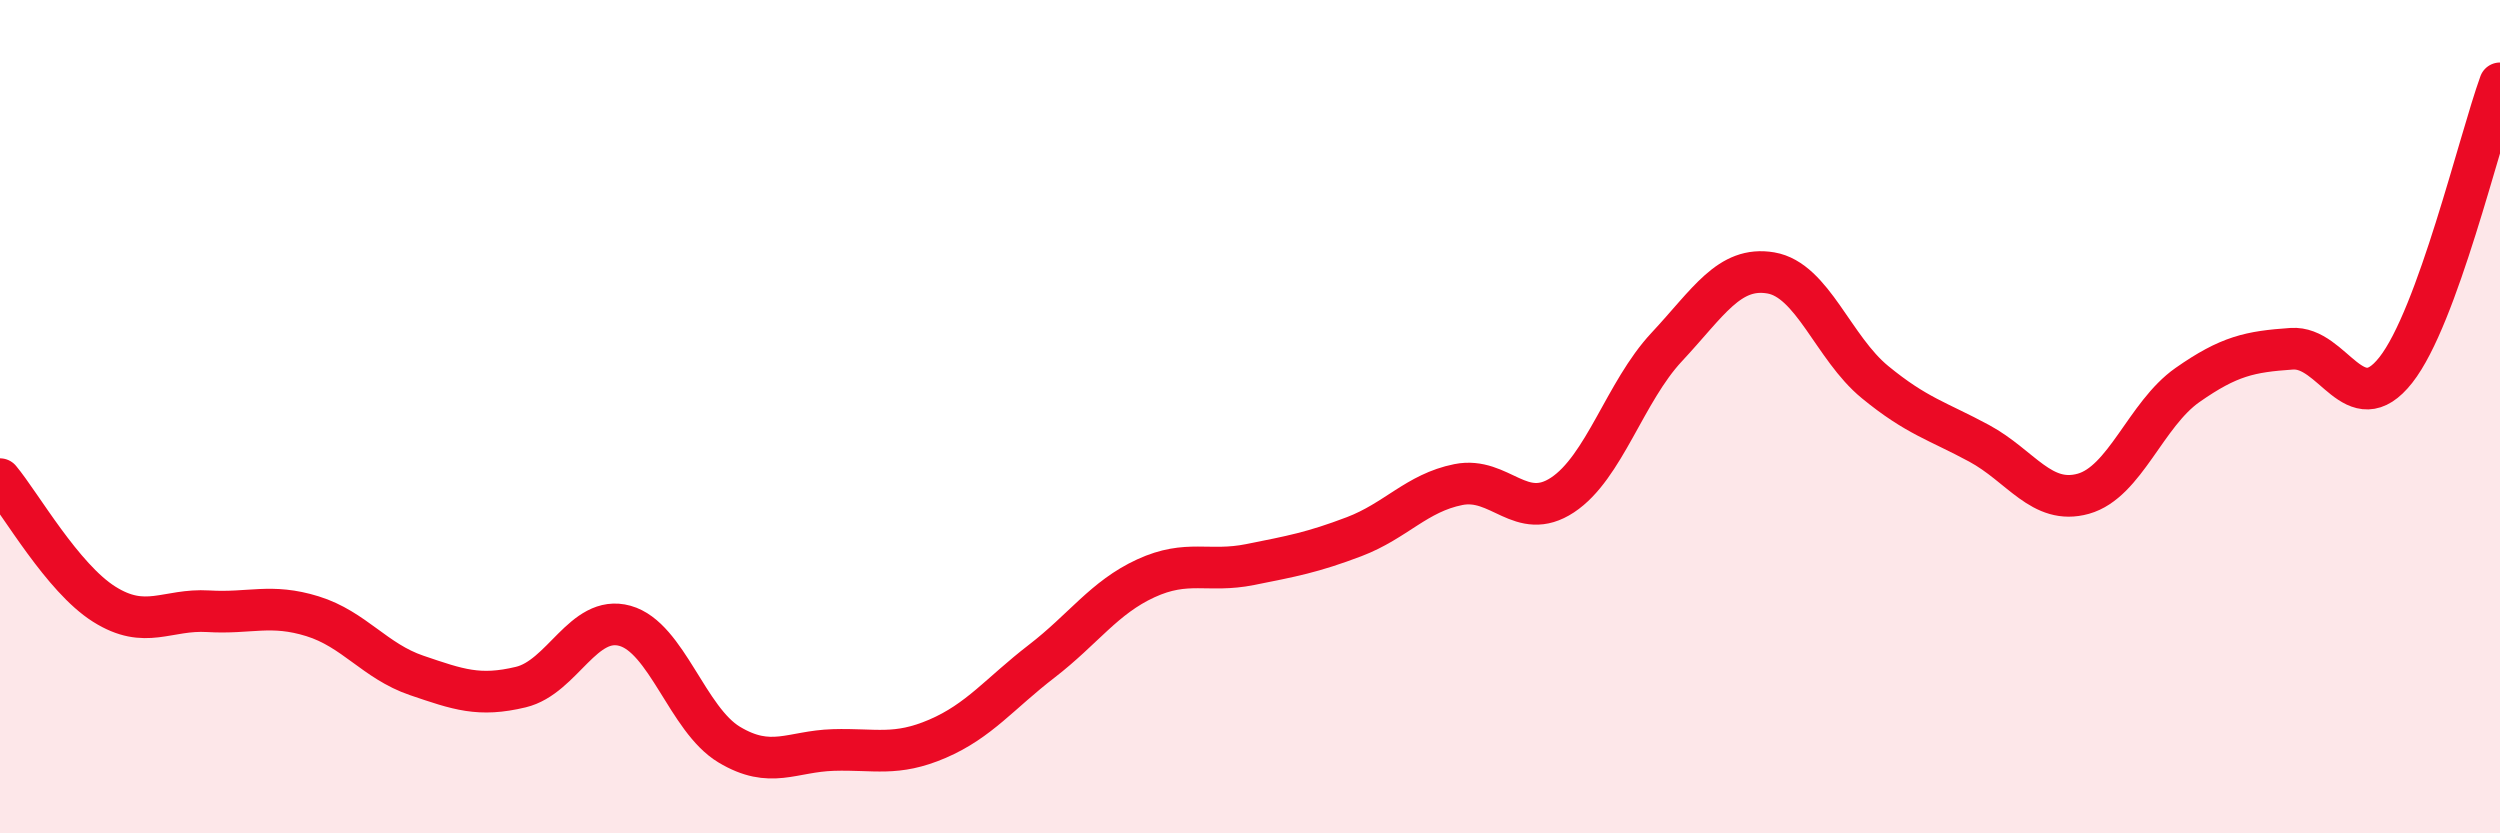
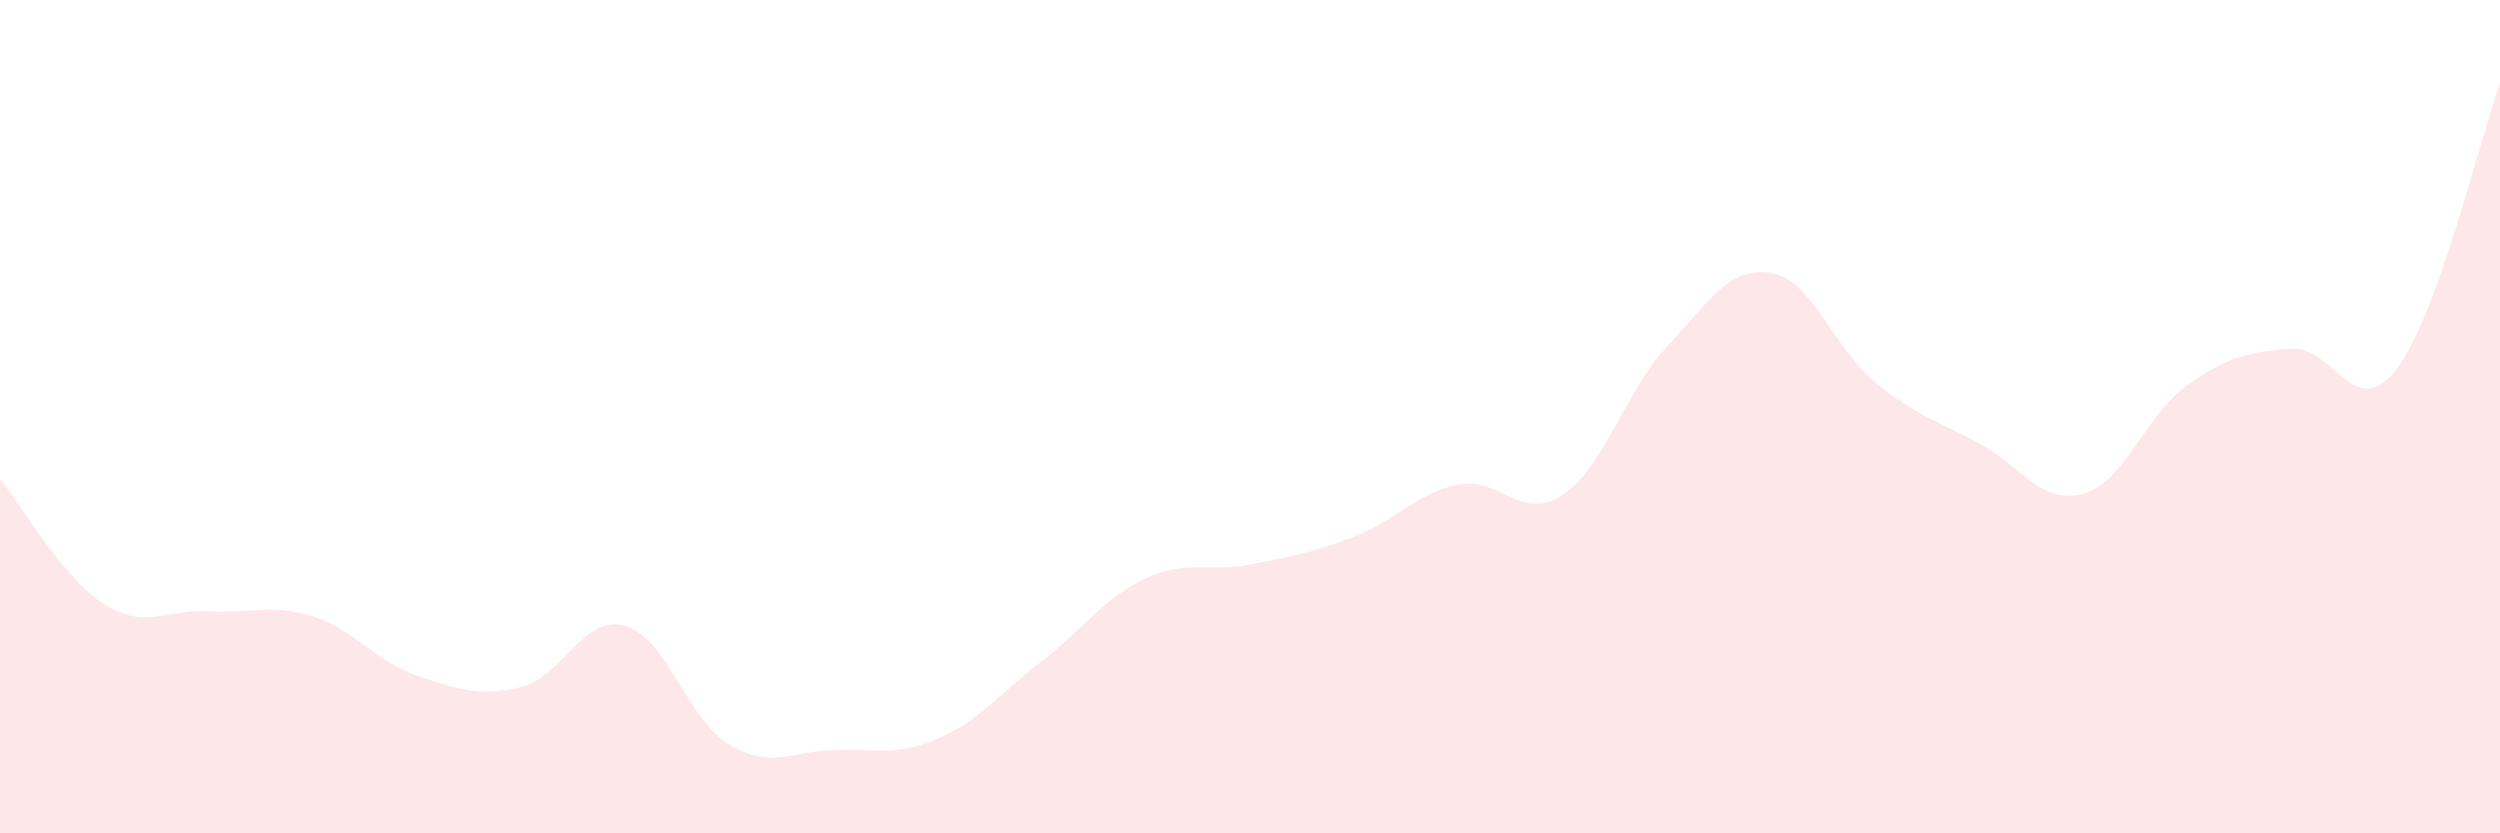
<svg xmlns="http://www.w3.org/2000/svg" width="60" height="20" viewBox="0 0 60 20">
  <path d="M 0,11.5 C 0.5,12.1 1.5,13.87 2.5,14.5 C 3.5,15.13 4,14.61 5,14.67 C 6,14.73 6.5,14.48 7.5,14.79 C 8.5,15.1 9,15.87 10,16.21 C 11,16.55 11.5,16.73 12.5,16.49 C 13.5,16.25 14,14.74 15,15.02 C 16,15.3 16.5,17.27 17.5,17.87 C 18.5,18.47 19,18.03 20,18 C 21,17.97 21.5,18.16 22.5,17.73 C 23.5,17.3 24,16.64 25,15.87 C 26,15.1 26.5,14.34 27.5,13.88 C 28.5,13.42 29,13.75 30,13.55 C 31,13.35 31.5,13.26 32.5,12.88 C 33.5,12.5 34,11.83 35,11.63 C 36,11.43 36.5,12.54 37.5,11.88 C 38.5,11.22 39,9.4 40,8.33 C 41,7.26 41.5,6.38 42.5,6.55 C 43.5,6.72 44,8.35 45,9.17 C 46,9.99 46.5,10.1 47.5,10.64 C 48.5,11.18 49,12.13 50,11.85 C 51,11.57 51.5,9.94 52.5,9.24 C 53.5,8.54 54,8.44 55,8.37 C 56,8.3 56.5,10.15 57.5,8.88 C 58.5,7.61 59.5,3.38 60,2L60 20L0 20Z" fill="#EB0A25" opacity="0.1" stroke-linecap="round" stroke-linejoin="round" />
-   <path d="M 0,11.5 C 0.5,12.1 1.5,13.87 2.5,14.5 C 3.5,15.13 4,14.61 5,14.67 C 6,14.73 6.5,14.48 7.5,14.79 C 8.5,15.1 9,15.87 10,16.21 C 11,16.55 11.5,16.73 12.5,16.49 C 13.5,16.25 14,14.74 15,15.02 C 16,15.3 16.5,17.27 17.5,17.87 C 18.5,18.47 19,18.03 20,18 C 21,17.97 21.5,18.16 22.5,17.73 C 23.5,17.3 24,16.64 25,15.87 C 26,15.1 26.5,14.34 27.5,13.88 C 28.5,13.42 29,13.75 30,13.55 C 31,13.35 31.5,13.26 32.5,12.88 C 33.5,12.5 34,11.83 35,11.63 C 36,11.43 36.5,12.54 37.5,11.88 C 38.5,11.22 39,9.4 40,8.33 C 41,7.26 41.5,6.38 42.5,6.55 C 43.5,6.72 44,8.35 45,9.17 C 46,9.99 46.5,10.1 47.5,10.64 C 48.5,11.18 49,12.13 50,11.85 C 51,11.57 51.5,9.94 52.5,9.24 C 53.5,8.54 54,8.44 55,8.37 C 56,8.3 56.5,10.15 57.5,8.88 C 58.5,7.61 59.5,3.38 60,2" stroke="#EB0A25" stroke-width="1" fill="none" stroke-linecap="round" stroke-linejoin="round" />
</svg>